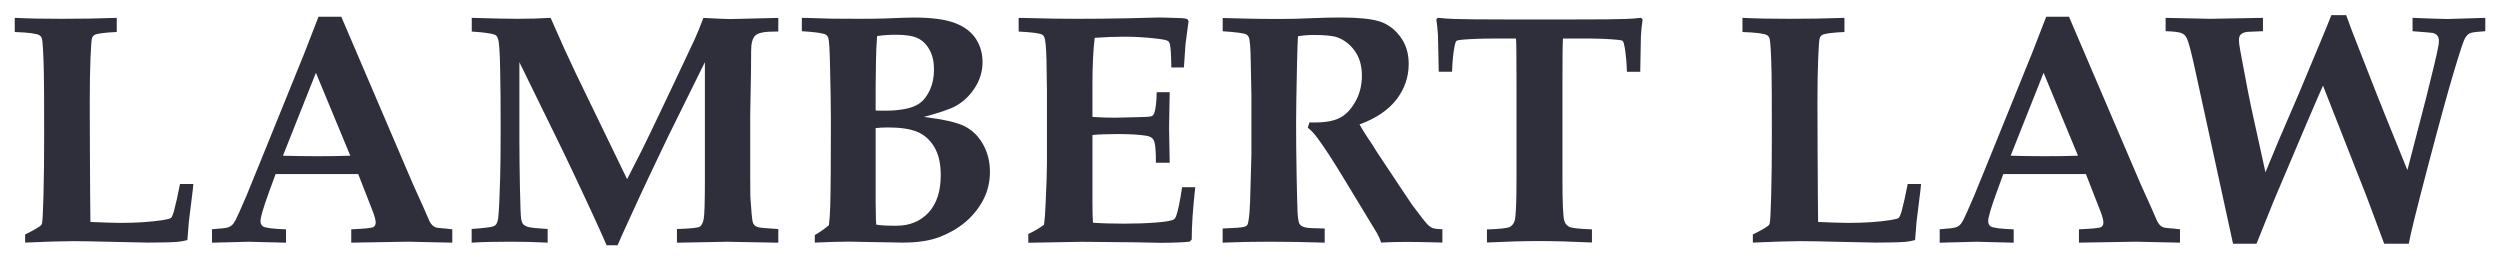
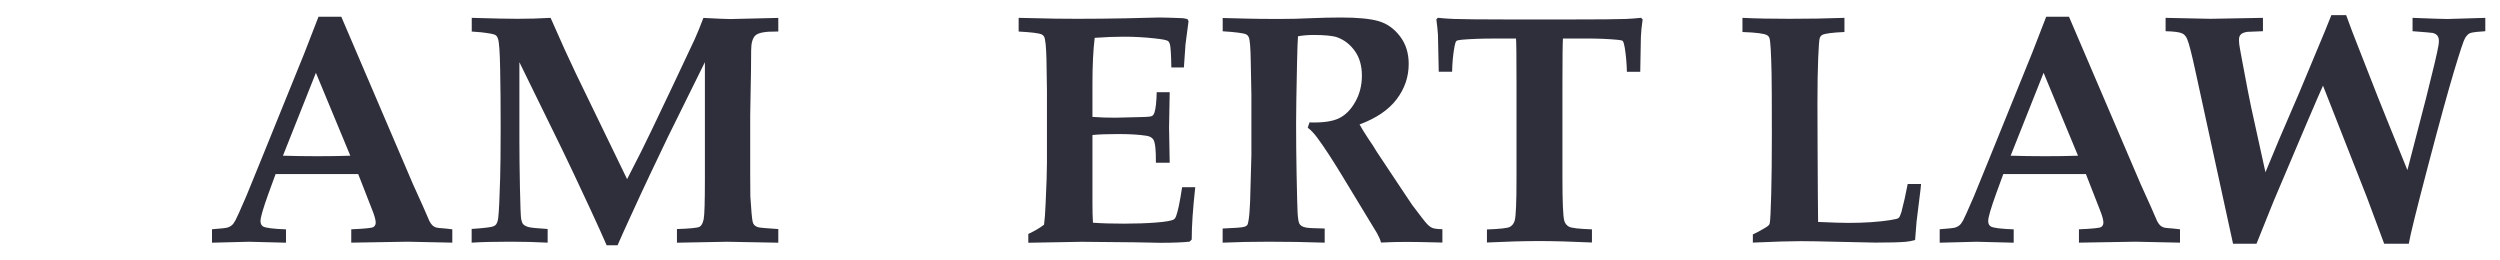
<svg xmlns="http://www.w3.org/2000/svg" id="Layer_1" viewBox="0 0 500 52.08">
  <defs>
    <style>.cls-1{fill:#2f2f3c;}</style>
  </defs>
-   <path class="cls-1" d="M5.03,48.52v-1.64c.56-.24,1.34-.65,2.35-1.25,.45-.26,.74-.47,.87-.64,.08-.11,.14-.23,.16-.35,.11-.54,.2-2.45,.29-5.74,.09-3.29,.13-7.23,.13-11.84,0-6.77-.02-10.95-.06-12.53-.09-4.03-.22-6.33-.42-6.91-.09-.26-.25-.45-.48-.58-.49-.32-2.13-.54-4.92-.64V3.57c2.72,.13,5.83,.19,9.32,.19,3.9,0,7.59-.06,11.08-.19v2.83c-2.42,.11-3.9,.3-4.43,.58-.24,.13-.41,.34-.51,.63-.11,.29-.21,1.61-.31,3.97-.1,2.36-.15,5.33-.15,8.93,0,.39,.01,3.48,.03,9.29,.02,3.06,.04,6.1,.05,9.11,.01,3.01,.03,4.84,.05,5.48,2.96,.13,4.97,.19,6.04,.19,3.26,0,6.09-.19,8.51-.58,.88-.13,1.4-.27,1.57-.42,.17-.15,.35-.55,.55-1.19,.43-1.63,.85-3.49,1.25-5.59h2.67c-.06,.6-.1,.95-.1,1.06l-.8,6.49c-.17,2.04-.27,3.26-.29,3.66-.62,.17-1.24,.29-1.86,.35-1.31,.11-3.33,.16-6.07,.16-.39,0-2.9-.05-7.55-.16-3.53-.09-6-.13-7.39-.13-2.1,0-5.29,.1-9.58,.29Z" />
  <path class="cls-1" d="M42.4,48.52v-2.67c1.74-.13,2.77-.24,3.1-.34,.33-.1,.62-.25,.85-.45,.24-.2,.48-.52,.72-.96,.25-.44,.98-2.07,2.2-4.9,.56-1.33,1.63-3.95,3.21-7.87l8.39-20.69,2.83-7.29h4.56l14.36,33.54,1.99,4.4,1.29,2.96c.21,.39,.42,.66,.61,.84,.19,.17,.41,.3,.66,.39s.87,.16,1.88,.22c.32,.04,.79,.1,1.41,.16v2.67l-8.93-.19-11.28,.19v-2.67c2.59-.11,4.05-.25,4.39-.43,.33-.18,.5-.49,.5-.92,0-.54-.25-1.41-.74-2.63l-2.76-7.07h-16.52l-1.41,3.86c-1.07,2.96-1.61,4.8-1.61,5.53,0,.51,.17,.88,.51,1.09,.51,.3,2.05,.49,4.59,.58v2.67l-7.42-.19-7.39,.19Zm14.2-17.38c2.01,.06,4.29,.1,6.84,.1s4.67-.03,6.62-.1l-6.88-16.58-6.59,16.58Z" />
  <path class="cls-1" d="M94.33,48.52v-2.73c2.42-.17,3.86-.34,4.31-.51,.26-.09,.46-.24,.61-.45,.19-.28,.32-.69,.39-1.22,.15-1.22,.28-3.89,.39-8,.06-1.99,.1-5.42,.1-10.28,0-4.35-.03-8.2-.1-11.55-.06-3.35-.2-5.35-.42-5.99-.09-.3-.22-.53-.4-.69-.18-.16-.53-.28-1.04-.37-1.41-.24-2.69-.37-3.82-.42V3.57c4.41,.13,7.45,.19,9.12,.19,2.21,0,4.42-.06,6.65-.19l2.83,6.36,2.25,4.82,10.22,21.08c2.19-4.22,3.82-7.5,4.92-9.83l4.24-8.9c2.36-4.97,3.8-8.03,4.32-9.17s1.12-2.6,1.78-4.35c2.81,.15,4.61,.23,5.4,.23l9.58-.23v2.73h-.45c-2.16-.02-3.53,.23-4.11,.76-.58,.52-.87,1.54-.87,3.04,0,1.78-.01,3.13-.03,4.05l-.16,9.03v11.28c0,2.74,.01,4.35,.03,4.82,.17,2.72,.32,4.39,.45,5.01,.06,.3,.18,.54,.35,.72,.17,.18,.42,.32,.74,.42,.32,.1,1.67,.22,4.05,.37v2.73l-10.25-.19-10.02,.19v-2.73c2.66-.09,4.17-.24,4.55-.47,.37-.22,.64-.73,.8-1.53s.24-3.45,.24-7.97V12.43l-7.45,15.07-3.57,7.49c-.94,1.97-2.27,4.83-3.98,8.58-1.05,2.27-1.87,4.1-2.47,5.49h-2.18c-.77-1.8-1.89-4.26-3.34-7.39-2.49-5.35-4.37-9.35-5.66-11.98l-8.45-17.25v15.78c0,2.63,.04,5.77,.11,9.4,.07,3.63,.16,5.69,.24,6.17,.09,.48,.22,.83,.4,1.04,.18,.21,.5,.4,.96,.55,.46,.15,1.77,.29,3.94,.42v2.73c-2.4-.13-4.85-.19-7.36-.19-3.28,0-5.88,.06-7.81,.19Z" />
-   <path class="cls-1" d="M162.96,48.52v-1.51c1.13-.66,2.08-1.33,2.83-1.99,.13-1.05,.21-2.33,.26-3.86,.09-3.13,.13-8.81,.13-17.06,0-2.21-.05-5.64-.16-10.31-.06-3.6-.18-5.66-.35-6.17-.11-.32-.27-.55-.48-.67-.45-.3-2.06-.54-4.82-.71V3.57c.47,0,.96,.01,1.48,.03l4.43,.13c1.46,.02,3.27,.03,5.43,.03s3.82-.02,5.04-.06c3.08-.13,5.1-.19,6.04-.19,3.53,0,6.26,.36,8.18,1.09,1.92,.73,3.32,1.78,4.21,3.17,.89,1.38,1.33,2.93,1.33,4.64,0,1.84-.51,3.56-1.53,5.14-1.02,1.59-2.32,2.82-3.9,3.69-.94,.54-3.04,1.25-6.3,2.15,3.9,.47,6.61,1.09,8.15,1.86,1.53,.77,2.76,1.98,3.68,3.61,.92,1.64,1.38,3.46,1.38,5.48,0,2.12-.47,4.04-1.41,5.77-.94,1.72-2.16,3.2-3.65,4.42-1.49,1.22-3.2,2.19-5.12,2.91s-4.34,1.08-7.23,1.08l-10.8-.19c-1.73,0-4.01,.06-6.81,.19Zm12.18-26.41l1.86,.03c1.46,0,2.81-.12,4.05-.35,1.24-.24,2.25-.65,3.02-1.24s1.42-1.47,1.94-2.63,.79-2.51,.79-4.03-.3-2.85-.9-3.94c-.6-1.08-1.38-1.85-2.35-2.31-.96-.46-2.41-.69-4.34-.69-1.39,0-2.66,.09-3.79,.26-.13,1.54-.2,3.32-.23,5.33l-.06,4.98v4.59Zm.13,22.81c.71,.15,2.03,.23,3.98,.23,2.66,0,4.8-.87,6.44-2.62,1.64-1.75,2.46-4.25,2.46-7.5,0-2.31-.43-4.19-1.29-5.62-.86-1.44-1.99-2.45-3.41-3.04-1.41-.59-3.36-.88-5.85-.88-.88,0-1.7,.04-2.47,.13v14.65l.06,3.82c0,.11,.02,.39,.06,.84Z" />
  <path class="cls-1" d="M205.66,48.52v-1.73c1.29-.6,2.33-1.22,3.15-1.86,.13-.9,.24-2.36,.32-4.37,.17-3.68,.26-6.36,.26-8.03v-14.46c0-.56-.03-2.65-.1-6.27-.06-2.42-.21-3.9-.45-4.43-.11-.21-.27-.37-.48-.48-.58-.26-2.12-.45-4.63-.58V3.57l7.45,.16c1.48,.02,2.89,.03,4.24,.03,2.93,0,6.2-.03,9.8-.1l6.52-.16c.77,0,2.33,.04,4.69,.13,.21,0,.57,.06,1.06,.19l.22,.42-.61,4.63c-.02,.32-.13,1.86-.32,4.63h-2.51c-.04-2.53-.14-4.08-.29-4.66-.09-.3-.21-.51-.39-.64-.28-.19-1.14-.36-2.57-.51-2.12-.24-4.2-.35-6.23-.35-1.91,0-3.86,.08-5.85,.23-.3,2.42-.45,5.49-.45,9.22v6.59c1.46,.11,2.98,.16,4.56,.16,.49,0,2.27-.04,5.33-.13,1.16-.02,1.84-.1,2.04-.22,.2-.13,.36-.35,.47-.67,.26-.81,.41-2.17,.45-4.08h2.6l-.13,7.07,.13,7.04h-2.76c.02-2.48-.14-4.02-.48-4.59-.26-.43-.72-.7-1.38-.8-1.48-.24-3.37-.35-5.69-.35-2.08,0-3.79,.06-5.14,.19v13.62c0,1.52,.03,2.83,.1,3.92,1.73,.13,3.79,.19,6.17,.19s4.45-.07,6.41-.22,3.17-.36,3.61-.64c.15-.09,.29-.28,.42-.58,.39-1.03,.79-2.98,1.22-5.85h2.63c-.47,4.24-.71,7.73-.71,10.47l-.42,.42c-1.37,.15-3.32,.23-5.85,.23l-5.17-.1c-5.1-.06-8.61-.1-10.54-.1-.51,0-4.09,.06-10.73,.19Z" />
  <path class="cls-1" d="M244.54,6.23V3.6c.49,0,2.21,.04,5.14,.13,1.43,.04,3.47,.06,6.1,.06,2.25,0,4.18-.04,5.78-.13,2.66-.11,4.85-.16,6.59-.16,3.36,0,5.88,.24,7.55,.72s3.1,1.48,4.27,3c1.18,1.52,1.77,3.37,1.77,5.56,0,2.59-.8,4.95-2.41,7.07s-4.08,3.8-7.42,5.04c.54,.96,1.15,1.95,1.83,2.96,.69,1.01,1.09,1.62,1.2,1.83,.12,.21,.24,.42,.37,.61l4.98,7.49c1.33,1.99,2.05,3.06,2.15,3.21,1.61,2.14,2.59,3.41,2.96,3.79,.36,.39,.72,.65,1.06,.8,.34,.15,1.02,.24,2.02,.26v2.67c-3.3-.09-5.69-.13-7.17-.13-1.71,0-3.42,.04-5.11,.13-.11-.47-.36-1.08-.77-1.83l-6.88-11.34c-1.97-3.26-3.64-5.82-5.01-7.68-.69-.94-1.35-1.65-1.99-2.12l.35-1.06c2.57,.09,4.51-.18,5.82-.79,1.31-.61,2.41-1.7,3.31-3.28,.9-1.57,1.35-3.34,1.35-5.29s-.47-3.61-1.41-4.92c-.94-1.31-2.11-2.22-3.5-2.73-.9-.32-2.51-.48-4.82-.48-1.03,0-2.05,.09-3.05,.26-.06,.77-.13,2.51-.19,5.21-.13,6.06-.19,10.11-.19,12.15,0,3.21,.03,6.62,.1,10.22,.09,4.41,.15,6.92,.19,7.52,.06,1.2,.18,1.98,.35,2.35,.09,.17,.23,.33,.42,.47,.19,.14,.5,.25,.93,.34,.43,.09,1.67,.15,3.73,.19v2.83c-3.66-.13-7.37-.19-11.12-.19-3.34,0-6.44,.06-9.29,.19v-2.83c2.44-.09,3.89-.2,4.34-.35,.26-.06,.44-.17,.56-.32,.12-.15,.21-.45,.27-.9,.15-.84,.26-2.1,.32-3.79l.26-9.38v-11.92l-.13-6.78c-.04-2.68-.17-4.28-.39-4.82-.11-.24-.27-.42-.48-.55-.51-.26-2.1-.47-4.76-.64Z" />
  <path class="cls-1" d="M297.39,48.52v-2.63c2.57-.09,4.1-.26,4.58-.51,.48-.26,.81-.69,.98-1.29,.24-.92,.35-3.69,.35-8.32V16.51c0-5.25-.03-8.18-.1-8.8h-4.59c-2.31,0-4.35,.08-6.1,.22-.71,.06-1.11,.15-1.22,.26-.15,.13-.28,.5-.39,1.12-.28,1.5-.44,3.18-.48,5.04h-2.67c-.09-4.39-.14-6.86-.16-7.42-.06-.94-.17-1.96-.32-3.05l.29-.32c1.01,.11,2.08,.18,3.21,.23,1.84,.06,5.39,.1,10.64,.1h12.98c5.4,0,9.01-.03,10.83-.1,.98-.04,1.98-.12,2.99-.23l.32,.32c-.19,1.31-.31,2.45-.35,3.44-.02,.17-.06,2.52-.13,7.04h-2.67c-.04-1.67-.18-3.27-.42-4.79-.13-.77-.27-1.23-.42-1.38-.13-.11-.47-.18-1.03-.23-1.76-.17-3.87-.26-6.33-.26h-4.59c-.06,.75-.1,3.68-.1,8.8v19.25c0,4.63,.12,7.41,.35,8.35,.15,.56,.47,.97,.96,1.24,.49,.27,2.02,.44,4.59,.53v2.63c-4.16-.19-7.66-.29-10.51-.29-3.04,0-6.54,.1-10.51,.29Z" />
  <path class="cls-1" d="M350.57,48.52v-1.64c.56-.24,1.34-.65,2.35-1.25,.45-.26,.74-.47,.87-.64,.08-.11,.14-.23,.16-.35,.11-.54,.2-2.45,.29-5.74,.09-3.29,.13-7.23,.13-11.84,0-6.77-.02-10.95-.06-12.53-.09-4.03-.22-6.33-.42-6.91-.09-.26-.25-.45-.48-.58-.49-.32-2.13-.54-4.92-.64V3.57c2.72,.13,5.83,.19,9.32,.19,3.9,0,7.59-.06,11.08-.19v2.83c-2.42,.11-3.9,.3-4.43,.58-.24,.13-.41,.34-.51,.63-.11,.29-.21,1.61-.31,3.97-.1,2.36-.15,5.33-.15,8.93,0,.39,.01,3.48,.03,9.29,.02,3.06,.04,6.1,.05,9.11,.01,3.01,.03,4.84,.05,5.48,2.96,.13,4.97,.19,6.04,.19,3.26,0,6.09-.19,8.51-.58,.88-.13,1.4-.27,1.57-.42,.17-.15,.35-.55,.55-1.19,.43-1.63,.85-3.49,1.25-5.59h2.67c-.06,.6-.1,.95-.1,1.06l-.8,6.49c-.17,2.04-.27,3.26-.29,3.66-.62,.17-1.24,.29-1.86,.35-1.31,.11-3.33,.16-6.07,.16-.39,0-2.9-.05-7.55-.16-3.53-.09-6-.13-7.39-.13-2.1,0-5.29,.1-9.58,.29Z" />
  <path class="cls-1" d="M387.94,48.52v-2.67c1.74-.13,2.77-.24,3.1-.34,.33-.1,.62-.25,.85-.45,.24-.2,.48-.52,.72-.96,.25-.44,.98-2.07,2.2-4.9,.56-1.33,1.63-3.95,3.21-7.87l8.39-20.69,2.83-7.29h4.56l14.36,33.54,1.99,4.4,1.29,2.96c.21,.39,.42,.66,.61,.84,.19,.17,.41,.3,.66,.39s.87,.16,1.88,.22c.32,.04,.79,.1,1.41,.16v2.67l-8.93-.19-11.28,.19v-2.67c2.59-.11,4.05-.25,4.39-.43,.33-.18,.5-.49,.5-.92,0-.54-.25-1.41-.74-2.63l-2.76-7.07h-16.52l-1.41,3.86c-1.07,2.96-1.61,4.8-1.61,5.53,0,.51,.17,.88,.51,1.09,.51,.3,2.05,.49,4.59,.58v2.67l-7.42-.19-7.39,.19Zm14.2-17.38c2.01,.06,4.29,.1,6.84,.1s4.67-.03,6.62-.1l-6.88-16.58-6.59,16.58Z" />
  <path class="cls-1" d="M466.27,3.02h2.96c.79,2.19,1.57,4.25,2.35,6.2,3.34,8.57,5.36,13.67,6.04,15.29l3.86,9.51,3.73-14.39c1.44-5.7,2.26-9.19,2.47-10.47,.06-.34,.1-.66,.1-.96,0-.45-.1-.8-.3-1.06-.2-.26-.51-.44-.92-.55-.19-.04-1.54-.16-4.05-.35V3.57c3.83,.15,6.16,.23,6.97,.23l7.58-.23v2.67c-.32,.02-.56,.04-.71,.06-1.35,.09-2.18,.21-2.47,.39-.3,.17-.59,.48-.87,.93-.28,.45-1.01,2.66-2.2,6.62-1.19,3.96-2.94,10.32-5.24,19.07s-3.57,13.9-3.81,15.44h-4.92l-3.47-9.32-8.77-22.3c-.92,2.01-4.21,9.7-9.86,23.07l-3.44,8.55h-4.69l-7.45-34.19c-.81-3.77-1.39-6.03-1.74-6.78-.23-.54-.56-.9-.96-1.09-.51-.26-1.63-.41-3.34-.45V3.57l8.96,.19,10.51-.19v2.67c-1.88,.06-2.92,.11-3.12,.13-.6,.09-1.03,.25-1.29,.5-.26,.25-.39,.62-.39,1.11,0,.24,.02,.51,.05,.82,.03,.31,.25,1.55,.66,3.71,.79,4.26,1.37,7.24,1.73,8.93l2.86,13.01c.23-.58,1.13-2.74,2.7-6.49l4.05-9.41,5.11-12.24c.43-1.03,.87-2.12,1.32-3.28Z" />
</svg>